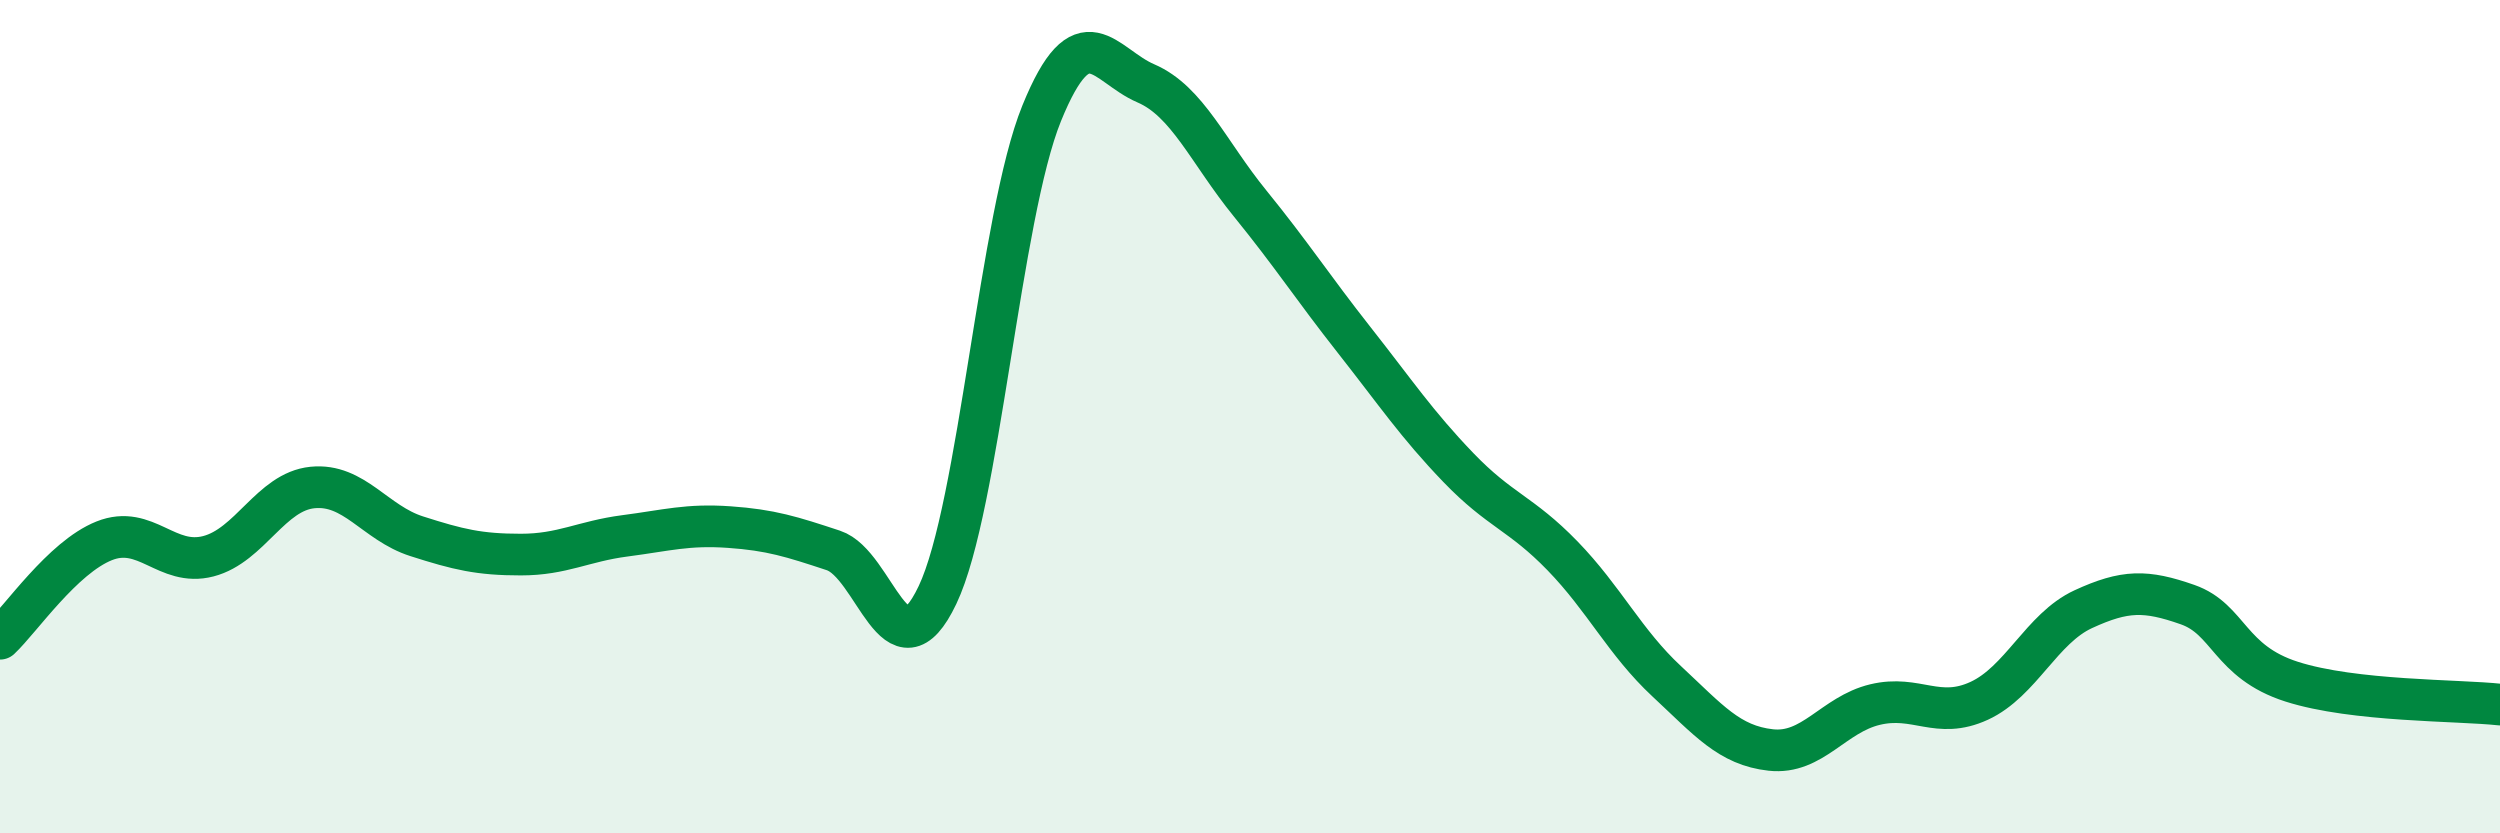
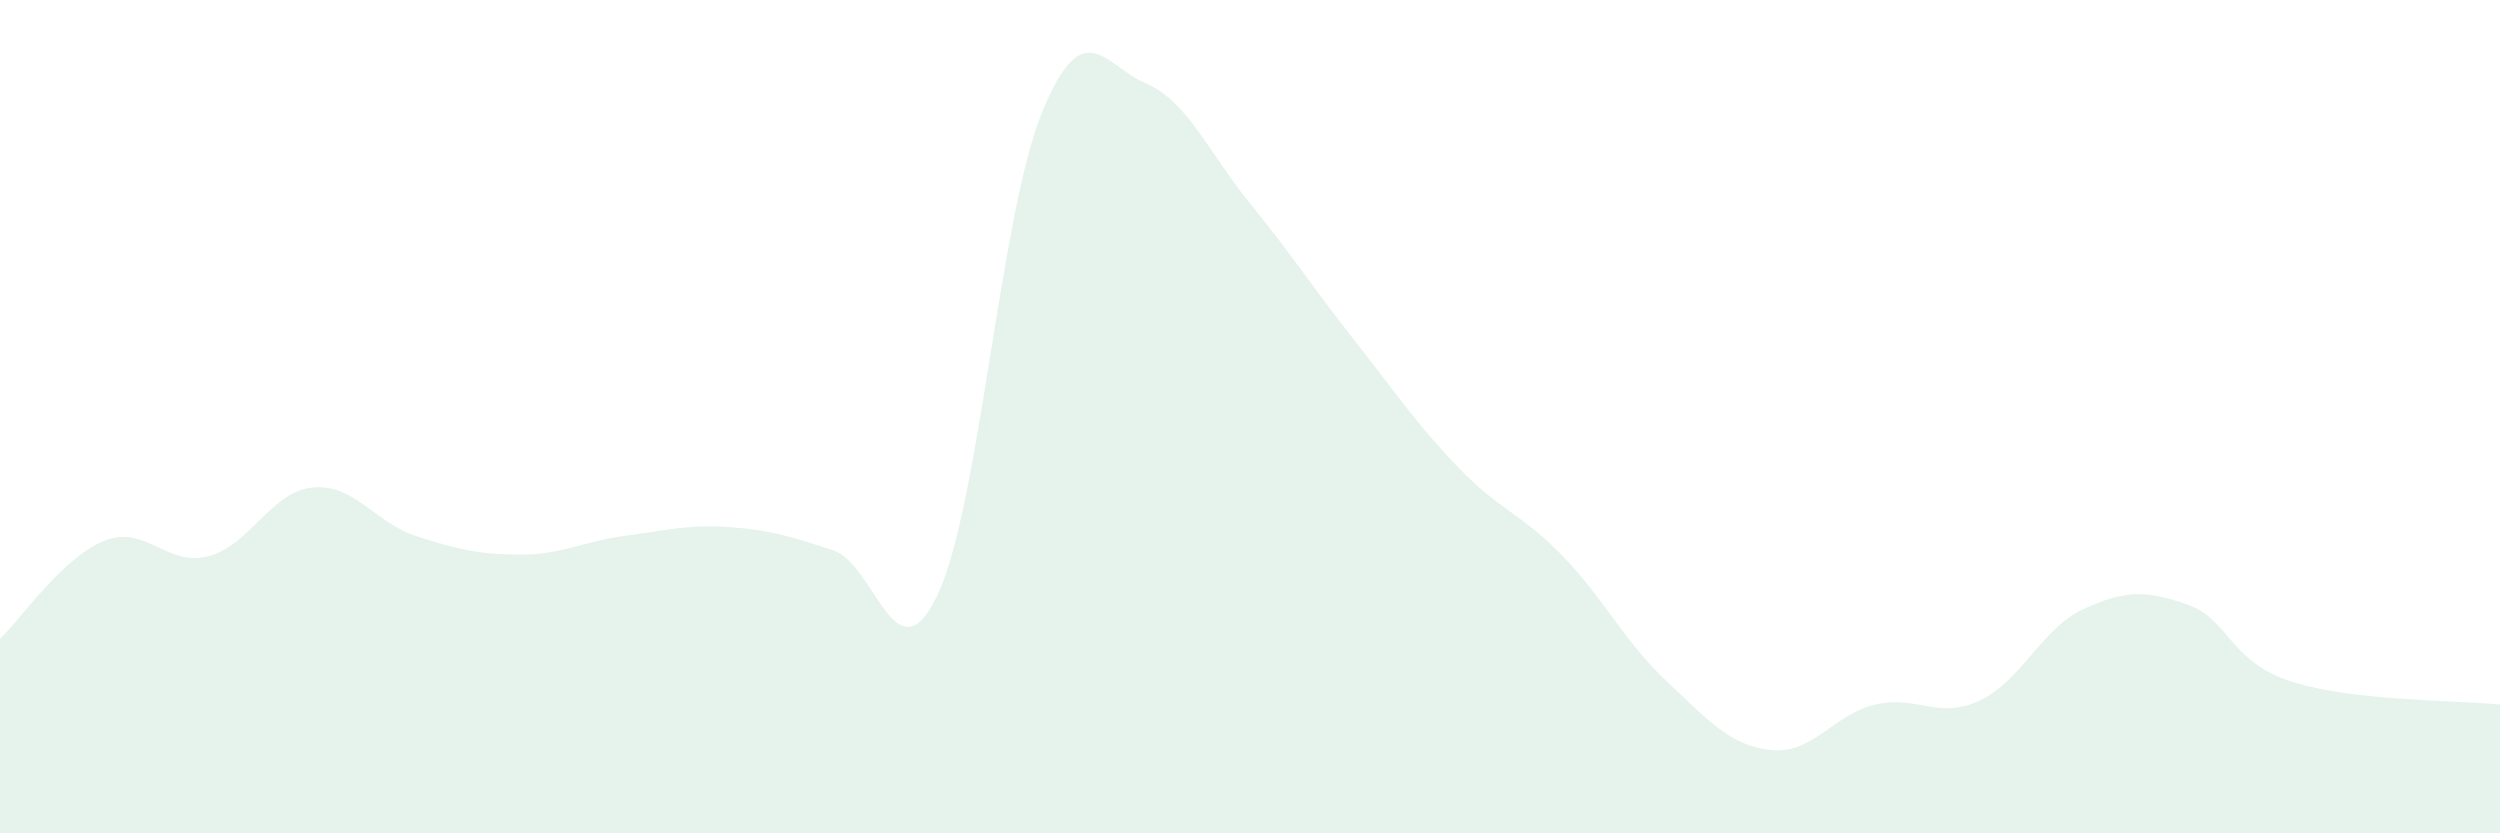
<svg xmlns="http://www.w3.org/2000/svg" width="60" height="20" viewBox="0 0 60 20">
  <path d="M 0,15.33 C 0.5,14.86 1.5,13.38 2.5,12.98 C 3.5,12.58 4,13.61 5,13.35 C 6,13.09 6.5,11.8 7.5,11.7 C 8.5,11.6 9,12.55 10,12.87 C 11,13.19 11.5,13.31 12.5,13.31 C 13.5,13.31 14,12.99 15,12.86 C 16,12.73 16.5,12.58 17.5,12.65 C 18.5,12.72 19,12.88 20,13.21 C 21,13.54 21.5,16.38 22.5,14.28 C 23.5,12.18 24,5.18 25,2.72 C 26,0.26 26.5,1.57 27.5,2 C 28.5,2.43 29,3.65 30,4.88 C 31,6.11 31.5,6.89 32.5,8.16 C 33.5,9.43 34,10.18 35,11.22 C 36,12.26 36.5,12.31 37.5,13.34 C 38.5,14.37 39,15.42 40,16.35 C 41,17.28 41.5,17.89 42.5,18 C 43.5,18.11 44,17.15 45,16.91 C 46,16.67 46.5,17.28 47.5,16.82 C 48.5,16.36 49,15.08 50,14.62 C 51,14.16 51.5,14.16 52.5,14.51 C 53.5,14.86 53.5,15.88 55,16.36 C 56.5,16.84 59,16.8 60,16.91L60 20L0 20Z" fill="#008740" opacity="0.1" stroke-linecap="round" stroke-linejoin="round" />
-   <path d="M 0,15.33 C 0.5,14.86 1.5,13.38 2.5,12.98 C 3.5,12.58 4,13.61 5,13.35 C 6,13.09 6.5,11.8 7.5,11.7 C 8.5,11.6 9,12.55 10,12.87 C 11,13.19 11.5,13.31 12.5,13.31 C 13.5,13.31 14,12.99 15,12.86 C 16,12.73 16.5,12.58 17.5,12.65 C 18.5,12.72 19,12.88 20,13.21 C 21,13.54 21.5,16.38 22.5,14.28 C 23.5,12.18 24,5.18 25,2.72 C 26,0.26 26.5,1.57 27.5,2 C 28.5,2.43 29,3.65 30,4.88 C 31,6.11 31.5,6.89 32.5,8.16 C 33.5,9.43 34,10.18 35,11.22 C 36,12.26 36.5,12.31 37.5,13.34 C 38.5,14.37 39,15.42 40,16.35 C 41,17.28 41.5,17.89 42.5,18 C 43.5,18.11 44,17.15 45,16.91 C 46,16.67 46.5,17.28 47.5,16.82 C 48.5,16.36 49,15.08 50,14.62 C 51,14.16 51.5,14.16 52.5,14.51 C 53.5,14.86 53.5,15.88 55,16.36 C 56.5,16.84 59,16.8 60,16.91" stroke="#008740" stroke-width="1" fill="none" stroke-linecap="round" stroke-linejoin="round" />
</svg>